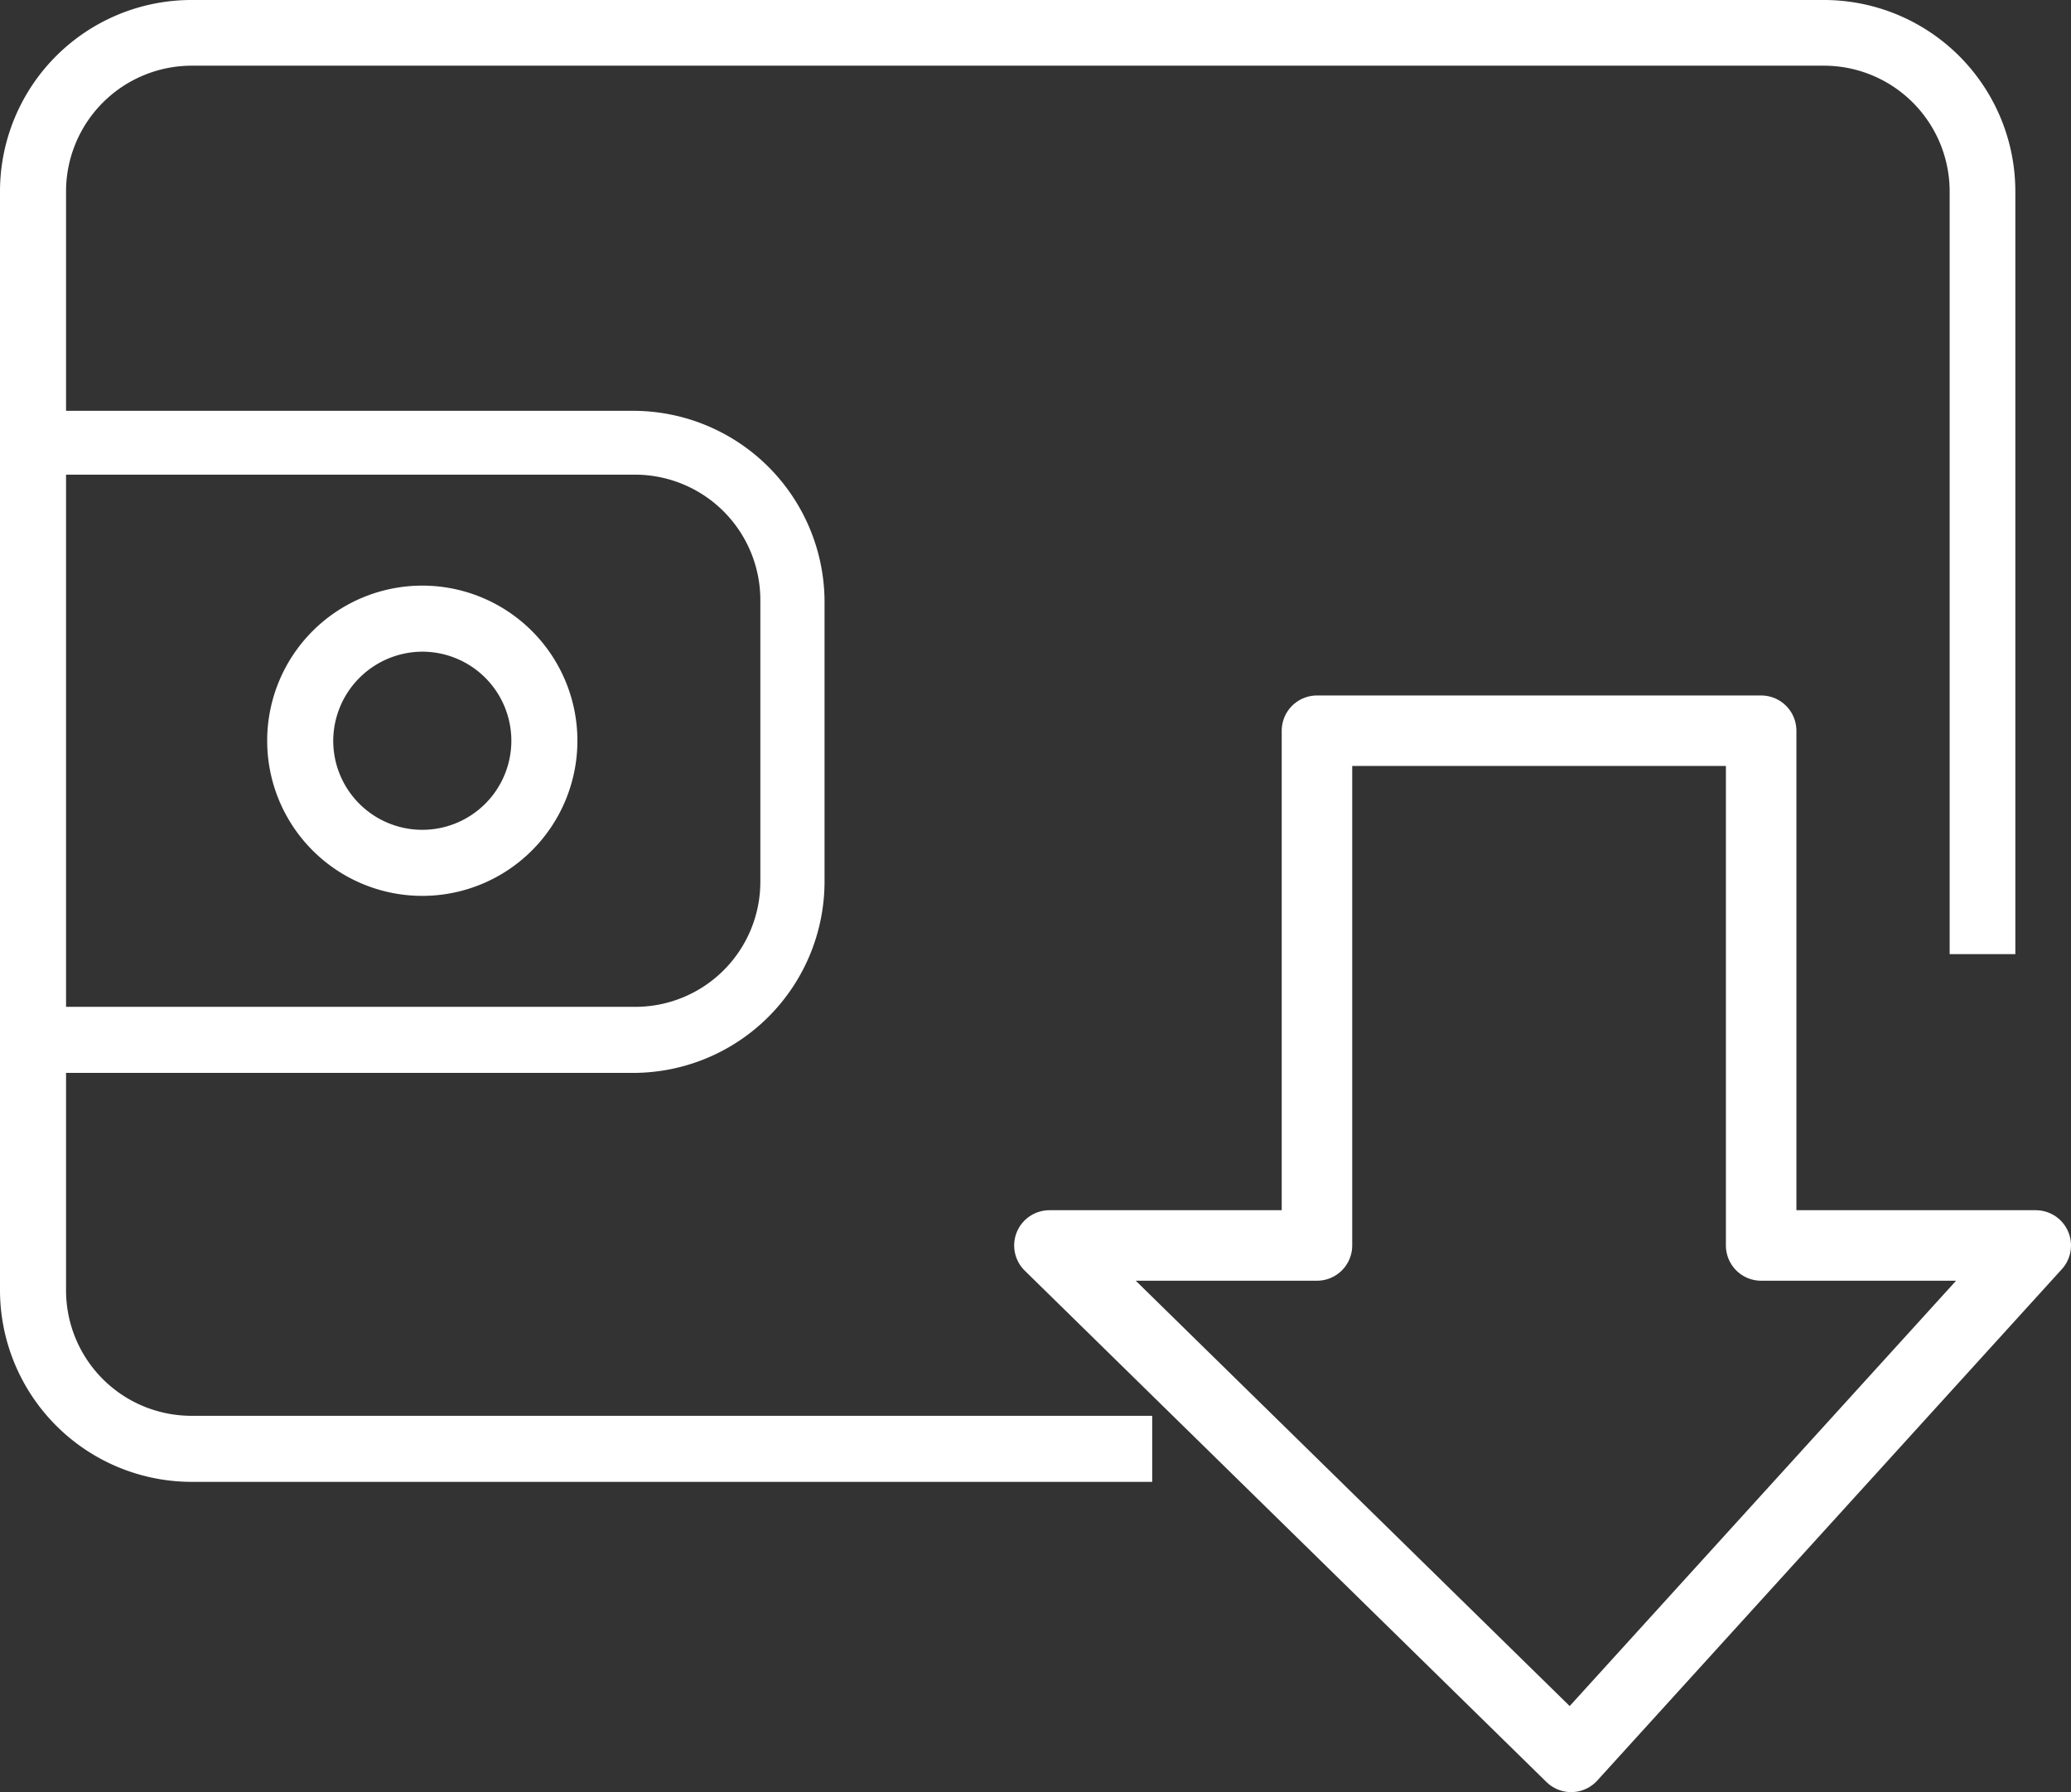
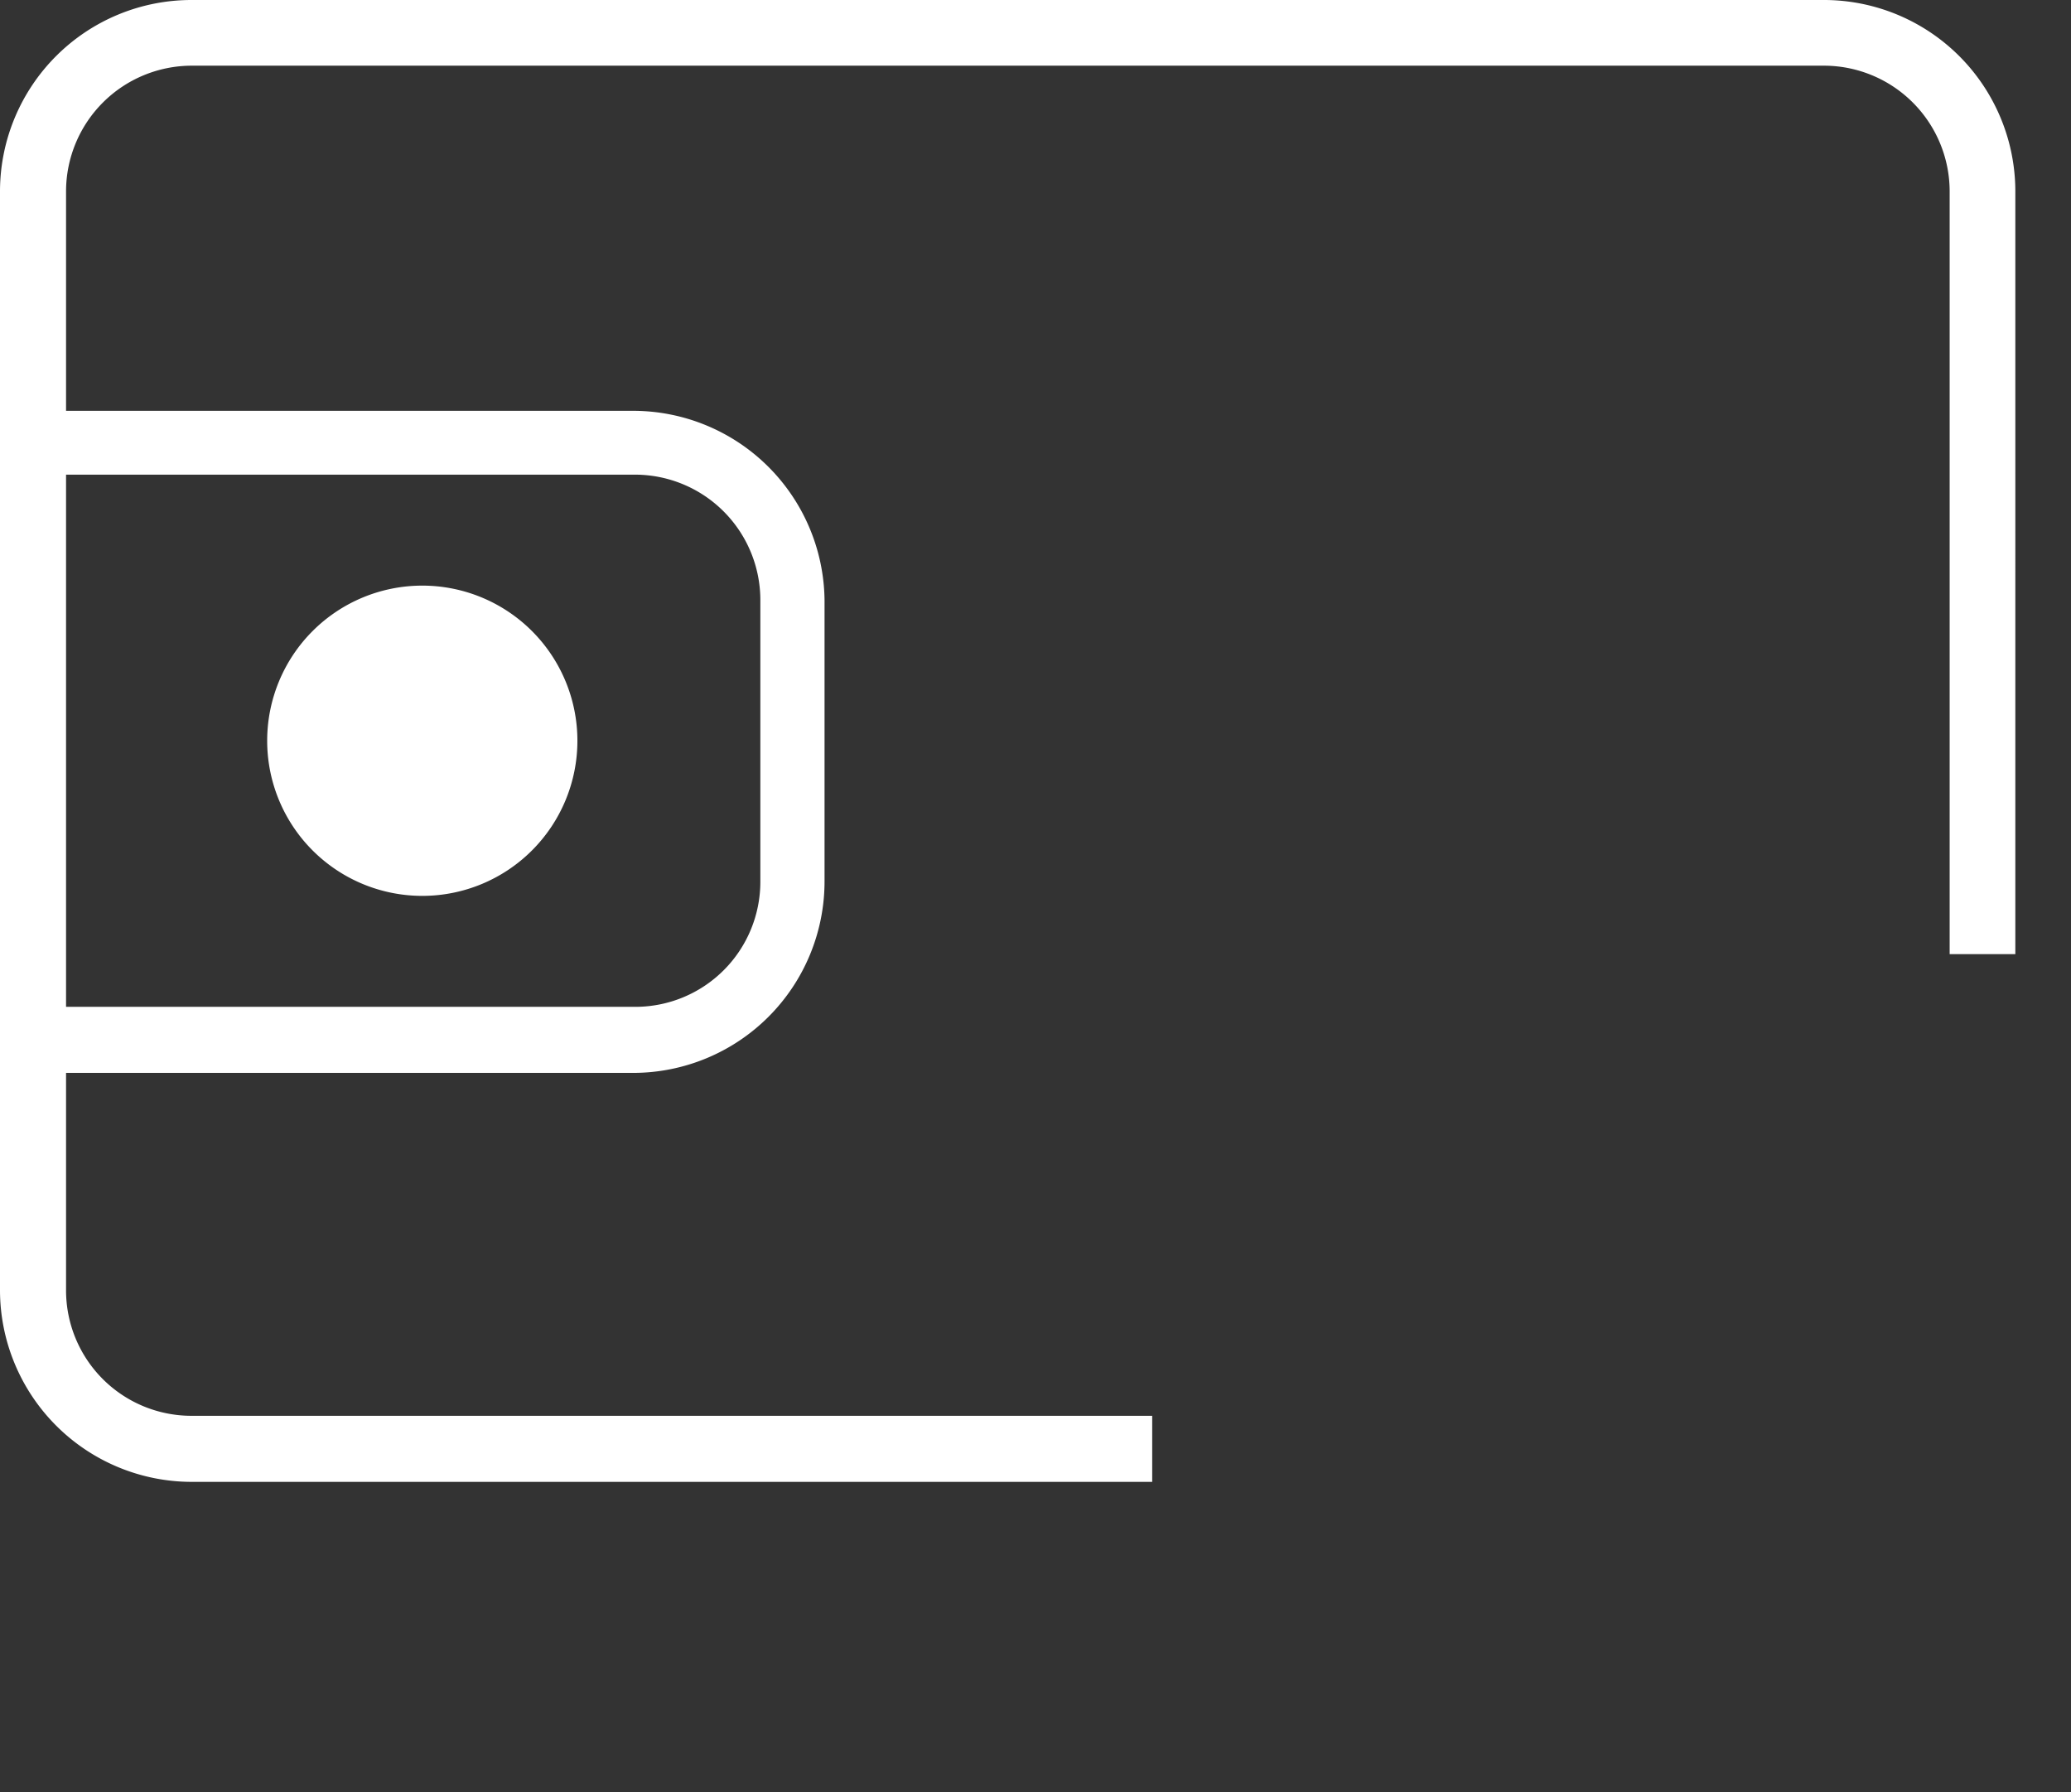
<svg xmlns="http://www.w3.org/2000/svg" id="Layer_4" data-name="Layer 4" width="55.81" height="48.29" viewBox="0 0 55.81 48.29">
  <rect x="0" y="0" width="55.81" height="48.29" fill="#333333" stroke="none" />
  <defs>
    <style>.cls-1{fill:#fff;}.cls-2{fill:none;stroke:#fff;stroke-linecap:round;stroke-linejoin:round;stroke-width:1.9px;}</style>
  </defs>
  <path class="cls-1" d="M49.26,6.93H5.3A5.16,5.16,0,0,0,.14,12.08V41.7A5.17,5.17,0,0,0,5.3,46.86H31.19V45.08H5.3A3.38,3.38,0,0,1,1.92,41.7V35.84H17.21a5.16,5.16,0,0,0,5.15-5.16V23.1A5.16,5.16,0,0,0,17.21,18H1.92V12.08A3.39,3.39,0,0,1,5.3,8.7h44a3.39,3.39,0,0,1,3.38,3.38V32.64h1.77V12.08A5.16,5.16,0,0,0,49.26,6.93Zm-32,12.79a3.38,3.38,0,0,1,3.37,3.38v7.58a3.37,3.37,0,0,1-3.37,3.38H1.92V19.72Z" transform="translate(-0.14 -6.93)" />
-   <path class="cls-1" d="M11.52,31.07a4.18,4.18,0,1,0-4.18-4.18A4.18,4.18,0,0,0,11.52,31.07Zm0-6.58a2.4,2.4,0,1,1-2.4,2.4A2.41,2.41,0,0,1,11.52,24.49Z" transform="translate(-0.14 -6.93)" />
-   <polygon class="cls-2" points="47.46 19.69 35.49 19.69 35.49 33.56 28.28 33.56 42.34 47.34 54.86 33.56 47.46 33.56 47.46 19.69" />
+   <path class="cls-1" d="M11.52,31.07a4.18,4.18,0,1,0-4.18-4.18A4.18,4.18,0,0,0,11.52,31.07Zm0-6.58A2.41,2.41,0,0,1,11.52,24.49Z" transform="translate(-0.14 -6.93)" />
</svg>